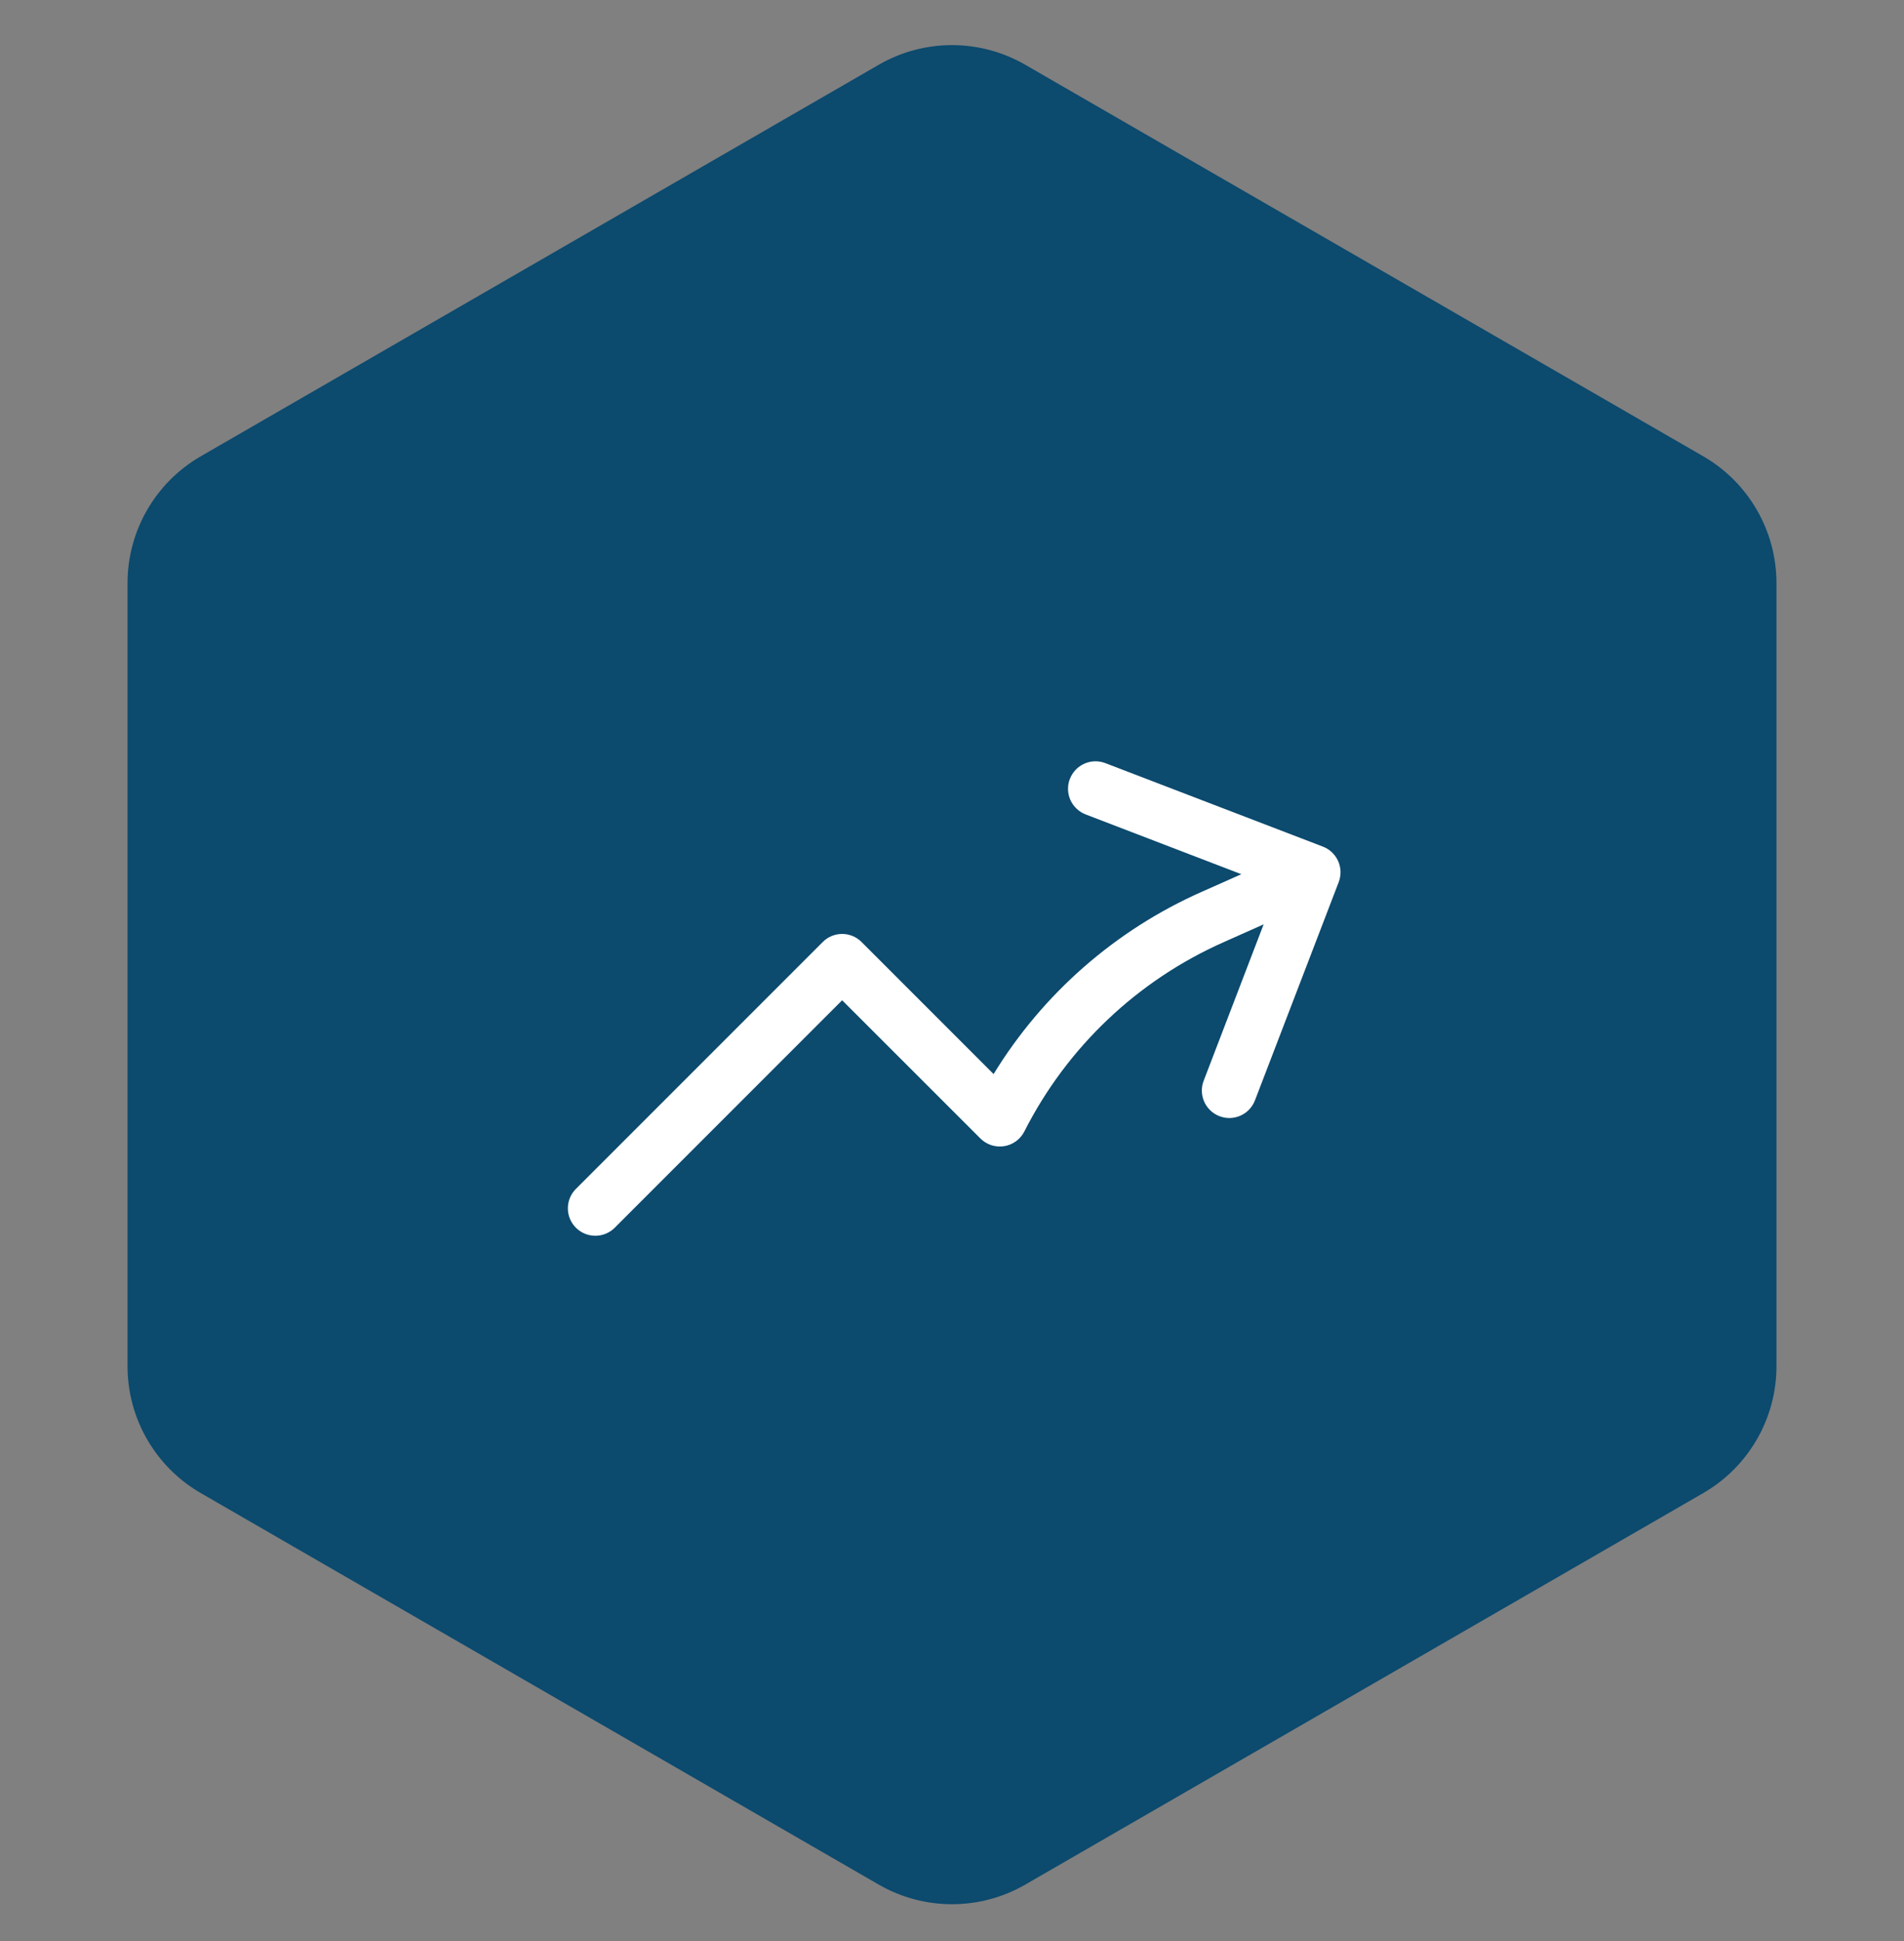
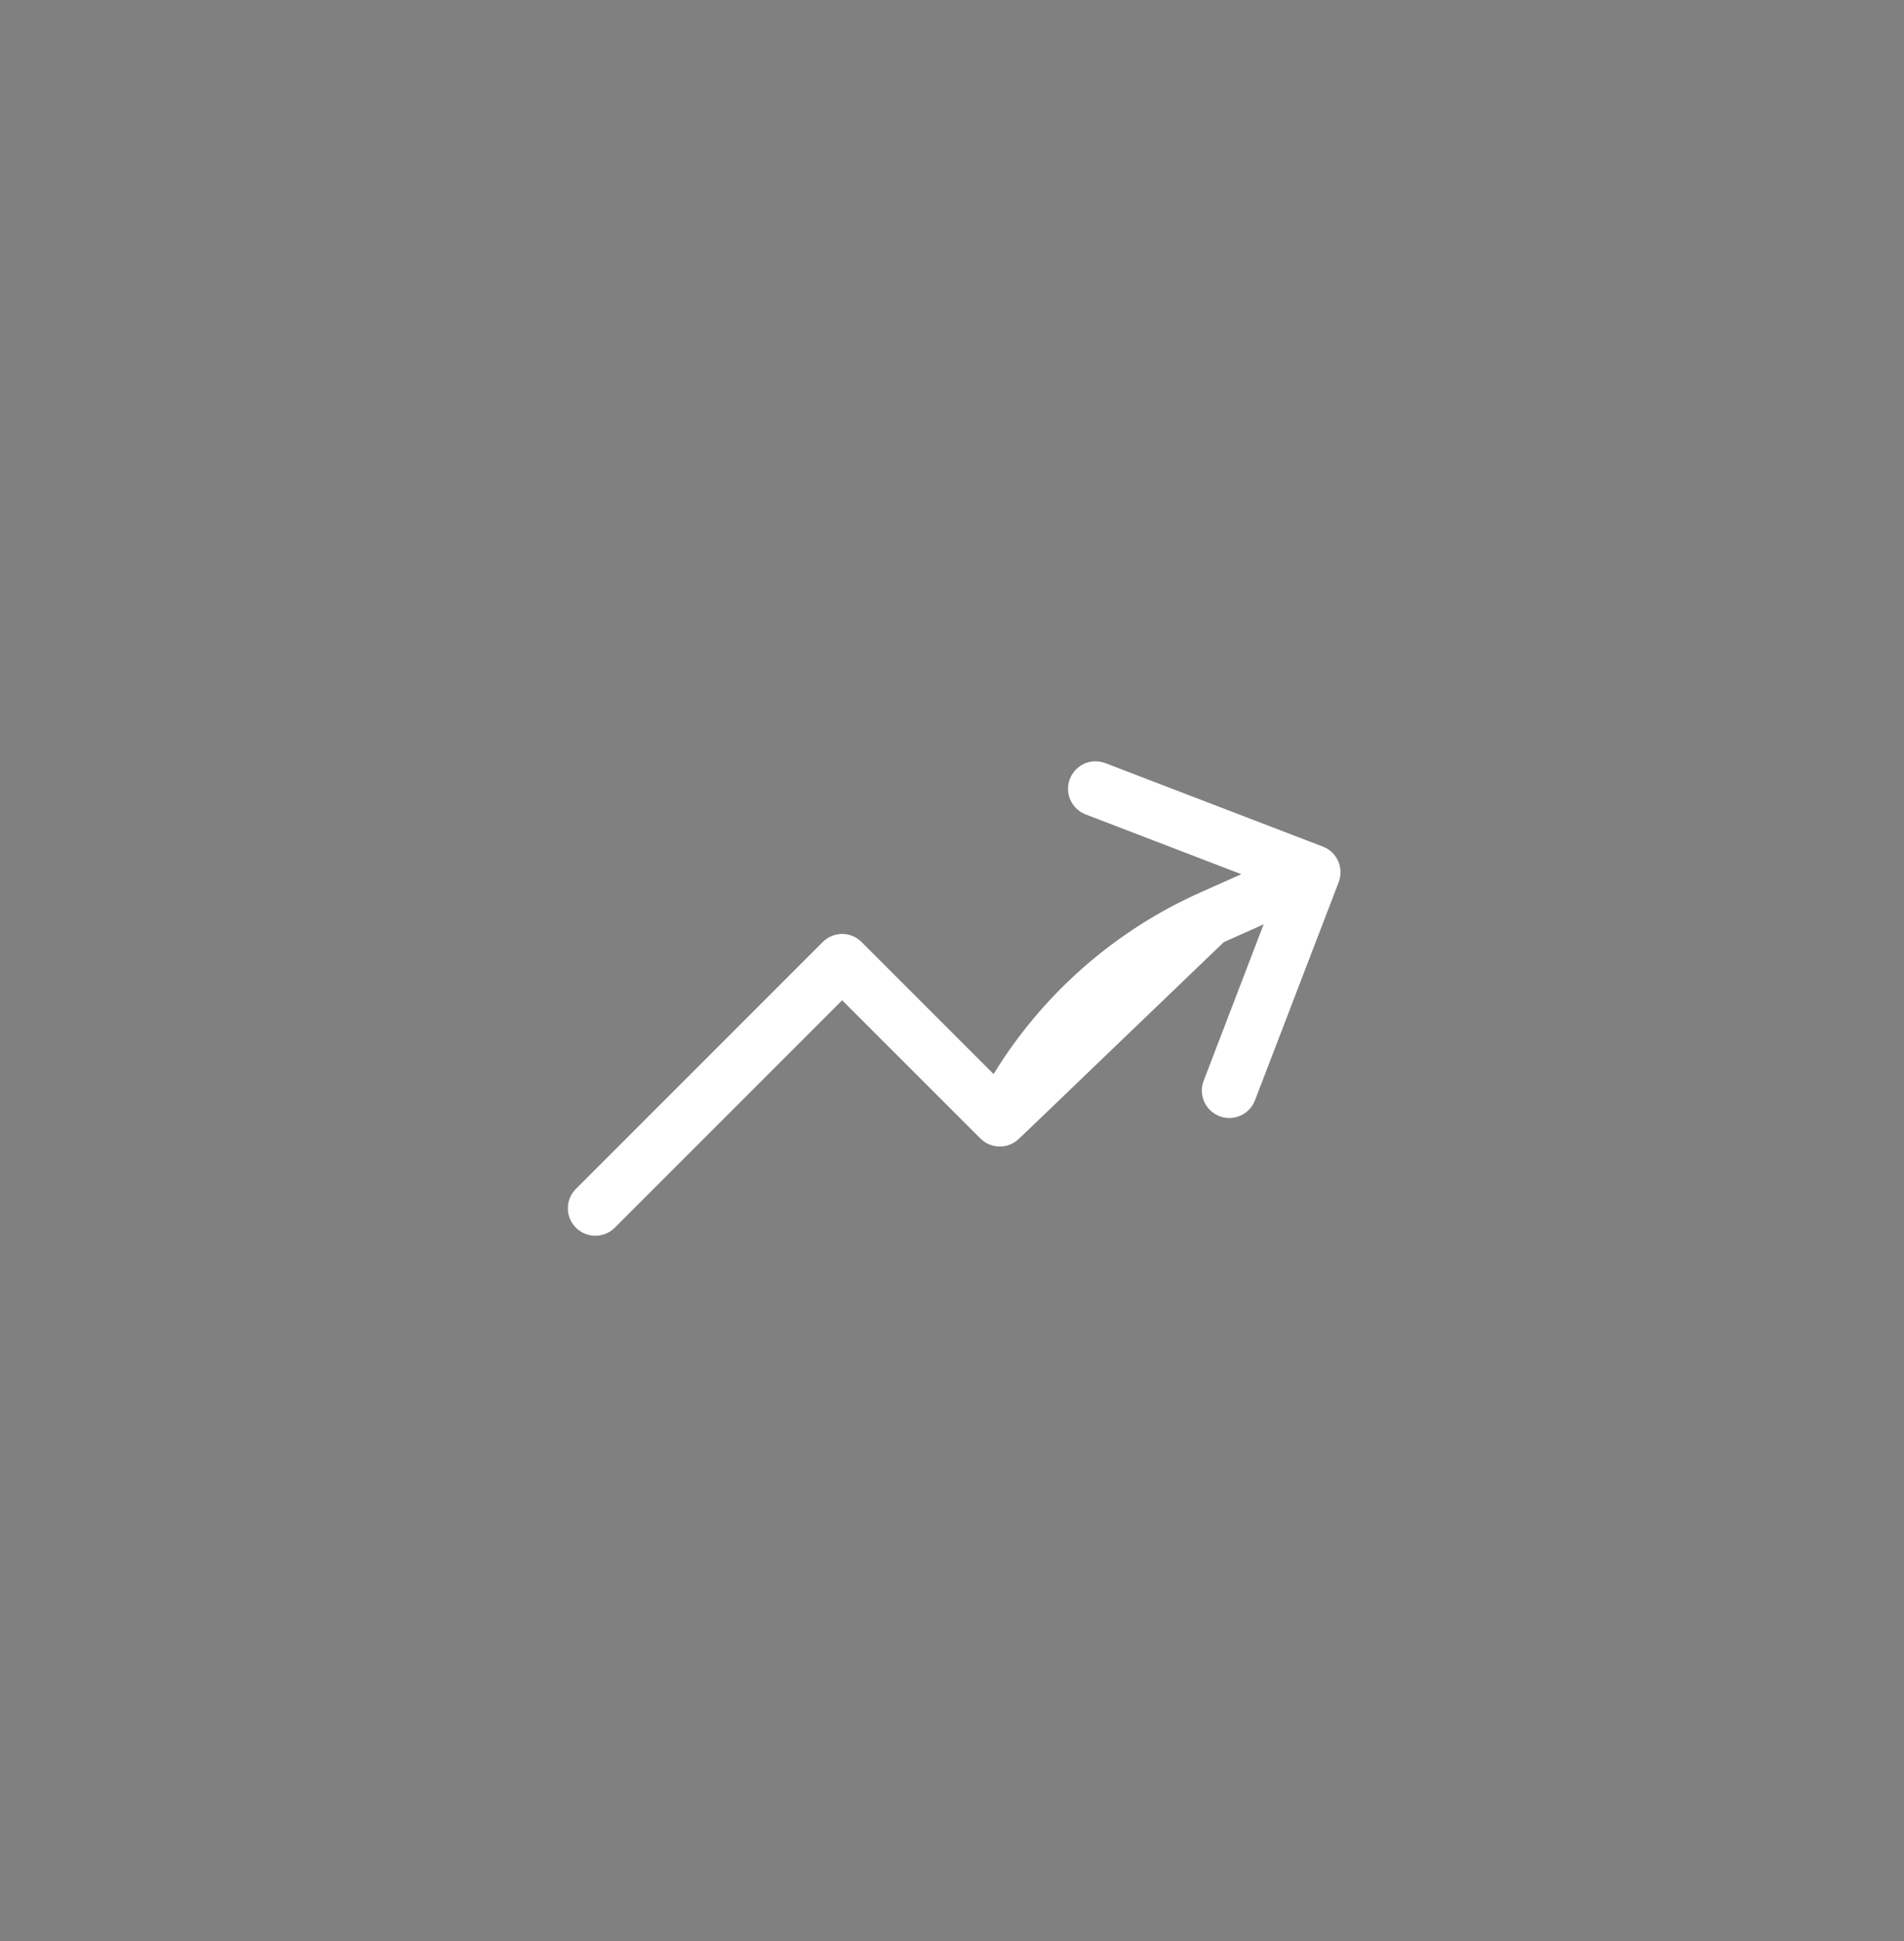
<svg xmlns="http://www.w3.org/2000/svg" width="52" height="53" viewBox="0 0 52 53" fill="none">
  <rect x="0" y="0" width="52" height="53" fill="#808080" stroke="none" />
-   <path d="M24 1.768C25.238 1.053 26.762 1.053 28 1.768L46.517 12.459C47.754 13.173 48.517 14.494 48.517 15.923V37.304C48.517 38.733 47.754 40.053 46.517 40.768L28 51.459C26.762 52.173 25.238 52.173 24 51.459L5.483 40.768C4.246 40.053 3.483 38.733 3.483 37.304V15.923C3.483 14.494 4.246 13.173 5.483 12.459L24 1.768Z" fill="#0C4A6E" />
-   <path fill-rule="evenodd" clip-rule="evenodd" d="M29.22 21.268C29.291 21.082 29.433 20.933 29.614 20.852C29.796 20.771 30.002 20.766 30.188 20.837L36.13 23.117C36.222 23.152 36.306 23.205 36.377 23.273C36.449 23.341 36.506 23.422 36.546 23.512C36.586 23.602 36.608 23.7 36.611 23.798C36.613 23.897 36.596 23.995 36.561 24.087L34.281 30.027C34.247 30.121 34.195 30.208 34.128 30.282C34.06 30.356 33.979 30.416 33.888 30.458C33.797 30.5 33.698 30.523 33.598 30.527C33.498 30.53 33.398 30.513 33.305 30.477C33.211 30.441 33.126 30.387 33.054 30.318C32.981 30.248 32.924 30.165 32.884 30.073C32.845 29.981 32.824 29.882 32.823 29.782C32.823 29.681 32.842 29.582 32.881 29.49L34.511 25.239L33.425 25.723C31.066 26.768 29.141 28.595 27.975 30.896C27.921 31.001 27.843 31.093 27.747 31.162C27.651 31.232 27.541 31.278 27.424 31.296C27.306 31.315 27.187 31.305 27.074 31.269C26.962 31.232 26.859 31.169 26.776 31.086L23 27.312L16.78 33.532C16.638 33.668 16.449 33.744 16.252 33.742C16.055 33.74 15.867 33.661 15.728 33.522C15.589 33.383 15.51 33.195 15.509 32.998C15.507 32.801 15.583 32.612 15.72 32.471L22.47 25.721C22.61 25.58 22.801 25.501 23 25.501C23.198 25.501 23.389 25.58 23.53 25.721L27.136 29.327C28.481 27.131 30.462 25.396 32.816 24.353L33.902 23.87L29.651 22.238C29.558 22.202 29.474 22.149 29.403 22.081C29.331 22.014 29.273 21.932 29.233 21.842C29.193 21.752 29.171 21.655 29.169 21.556C29.166 21.458 29.183 21.36 29.219 21.268H29.22Z" fill="white" />
+   <path fill-rule="evenodd" clip-rule="evenodd" d="M29.22 21.268C29.291 21.082 29.433 20.933 29.614 20.852C29.796 20.771 30.002 20.766 30.188 20.837L36.13 23.117C36.222 23.152 36.306 23.205 36.377 23.273C36.449 23.341 36.506 23.422 36.546 23.512C36.586 23.602 36.608 23.7 36.611 23.798C36.613 23.897 36.596 23.995 36.561 24.087L34.281 30.027C34.247 30.121 34.195 30.208 34.128 30.282C34.06 30.356 33.979 30.416 33.888 30.458C33.797 30.5 33.698 30.523 33.598 30.527C33.498 30.53 33.398 30.513 33.305 30.477C33.211 30.441 33.126 30.387 33.054 30.318C32.981 30.248 32.924 30.165 32.884 30.073C32.845 29.981 32.824 29.882 32.823 29.782C32.823 29.681 32.842 29.582 32.881 29.49L34.511 25.239L33.425 25.723C27.921 31.001 27.843 31.093 27.747 31.162C27.651 31.232 27.541 31.278 27.424 31.296C27.306 31.315 27.187 31.305 27.074 31.269C26.962 31.232 26.859 31.169 26.776 31.086L23 27.312L16.78 33.532C16.638 33.668 16.449 33.744 16.252 33.742C16.055 33.74 15.867 33.661 15.728 33.522C15.589 33.383 15.51 33.195 15.509 32.998C15.507 32.801 15.583 32.612 15.72 32.471L22.47 25.721C22.61 25.58 22.801 25.501 23 25.501C23.198 25.501 23.389 25.58 23.53 25.721L27.136 29.327C28.481 27.131 30.462 25.396 32.816 24.353L33.902 23.87L29.651 22.238C29.558 22.202 29.474 22.149 29.403 22.081C29.331 22.014 29.273 21.932 29.233 21.842C29.193 21.752 29.171 21.655 29.169 21.556C29.166 21.458 29.183 21.36 29.219 21.268H29.22Z" fill="white" />
</svg>